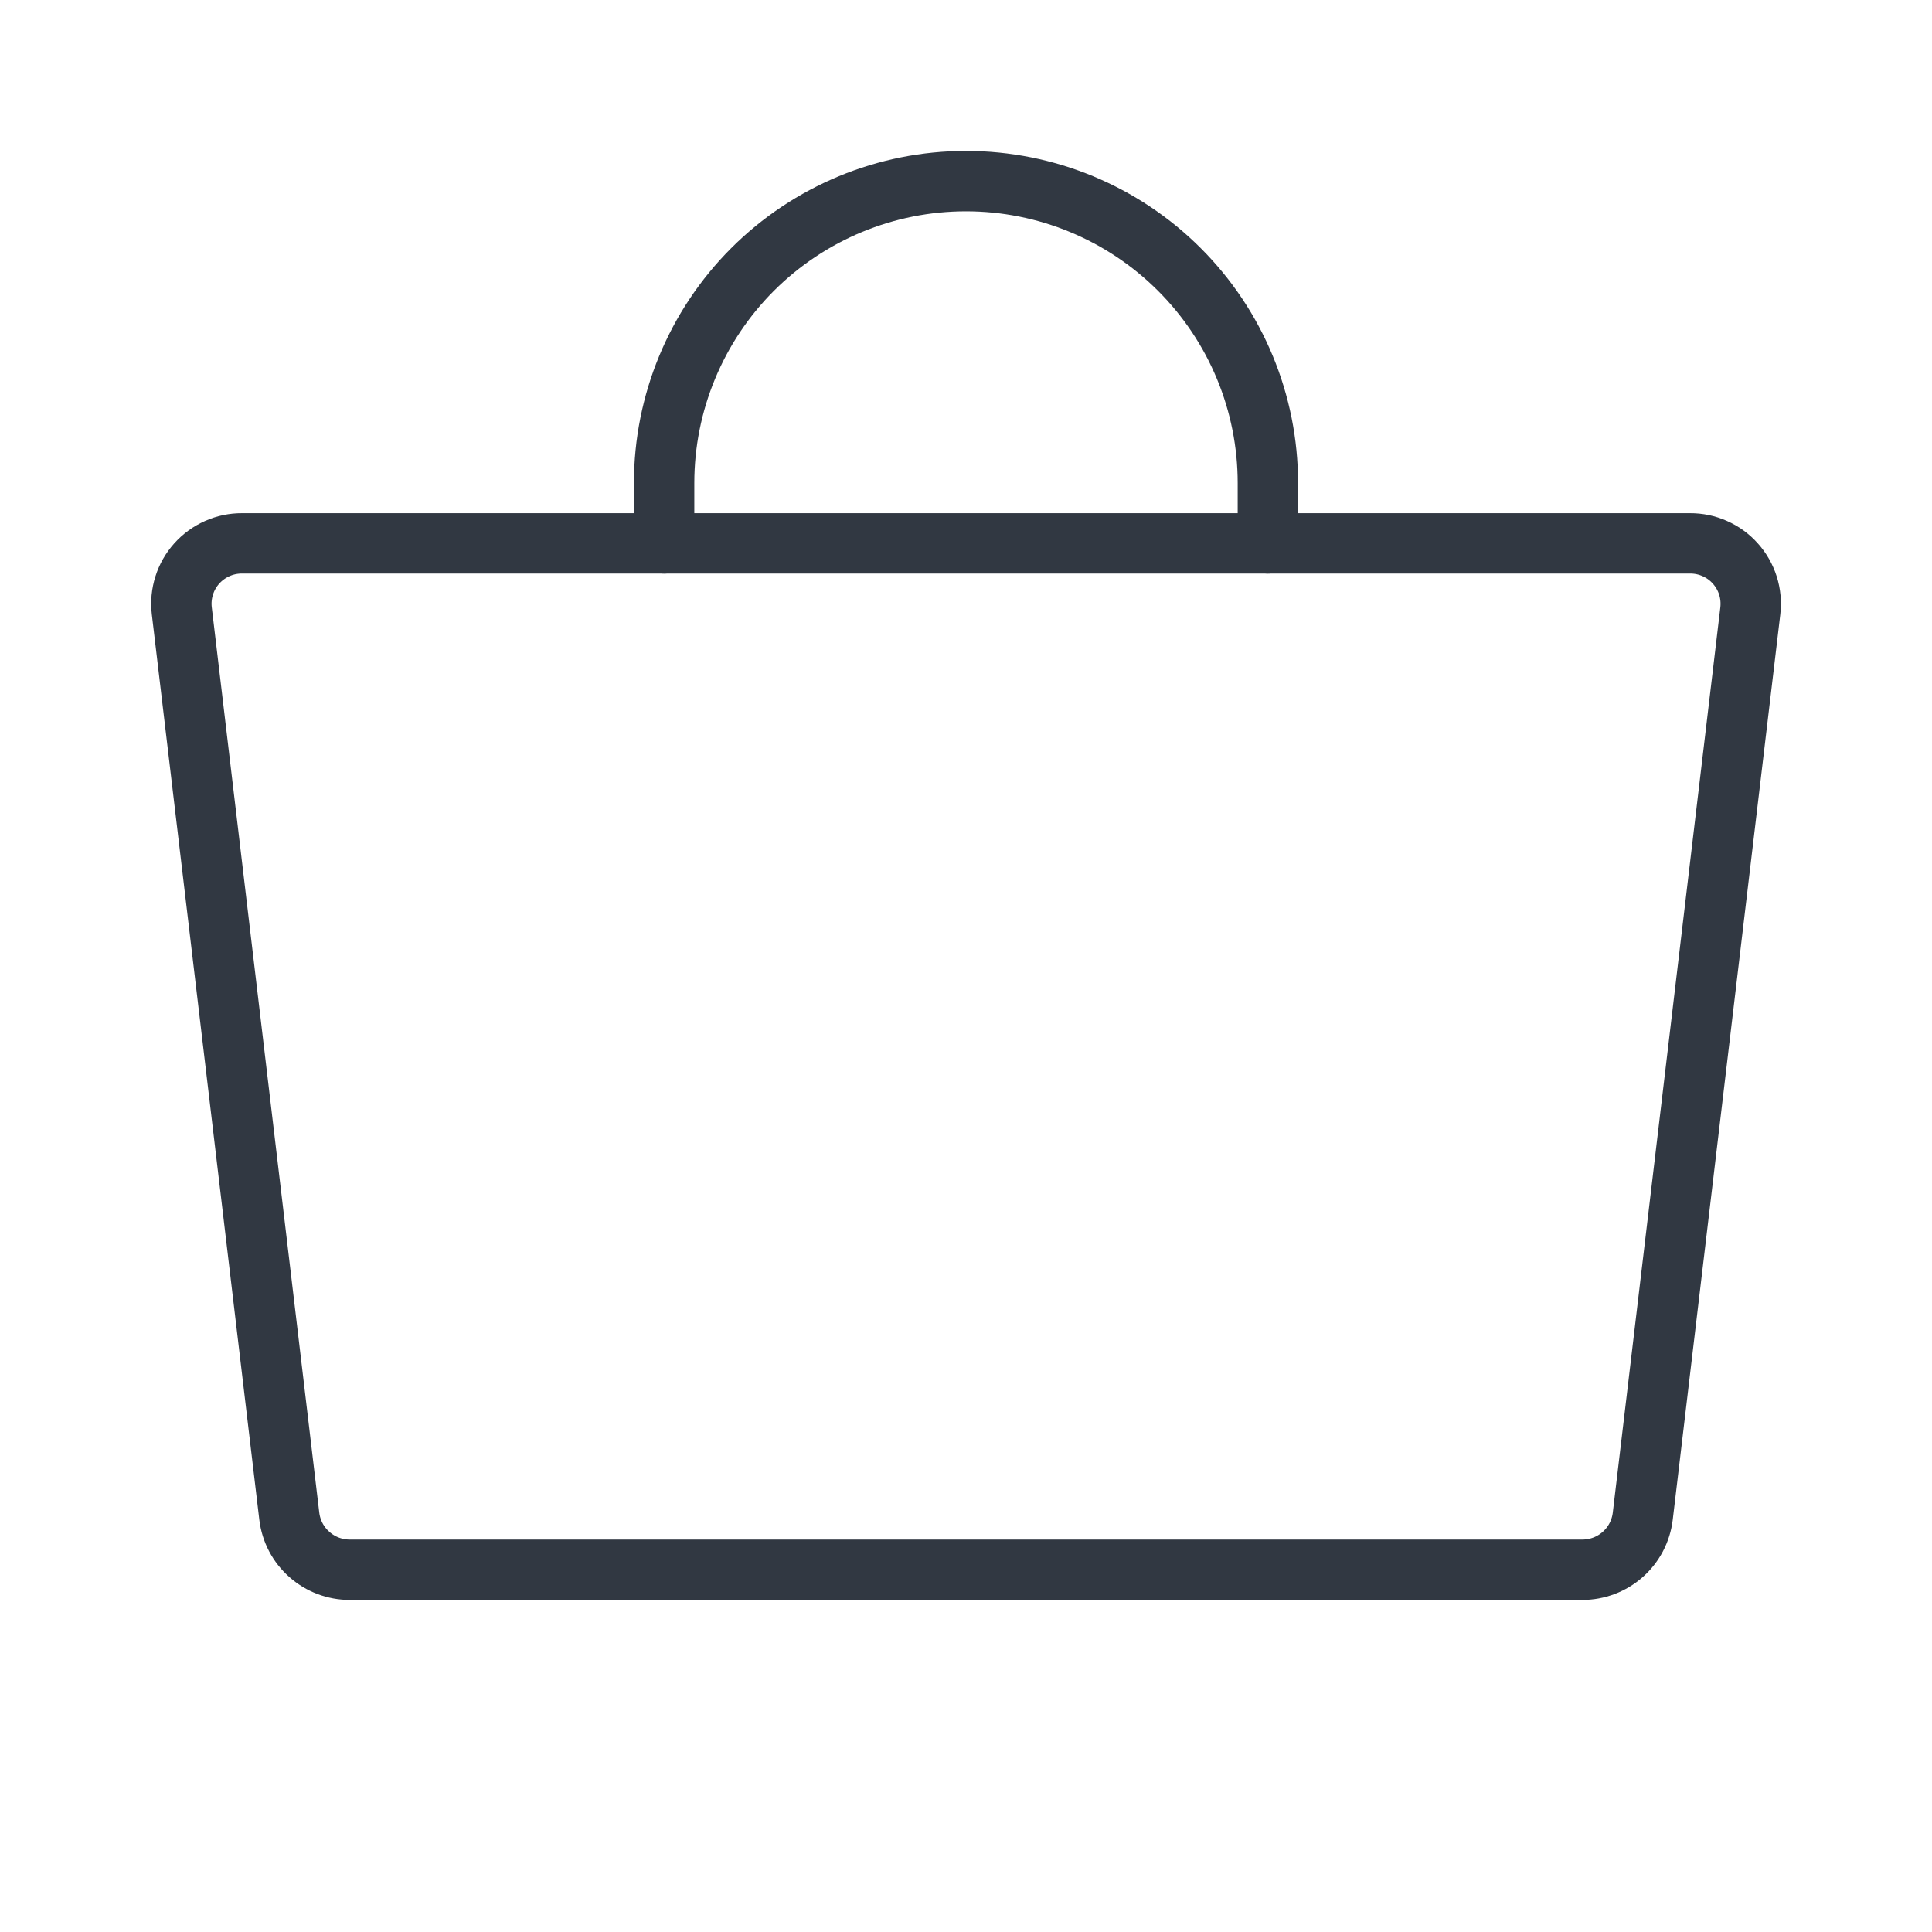
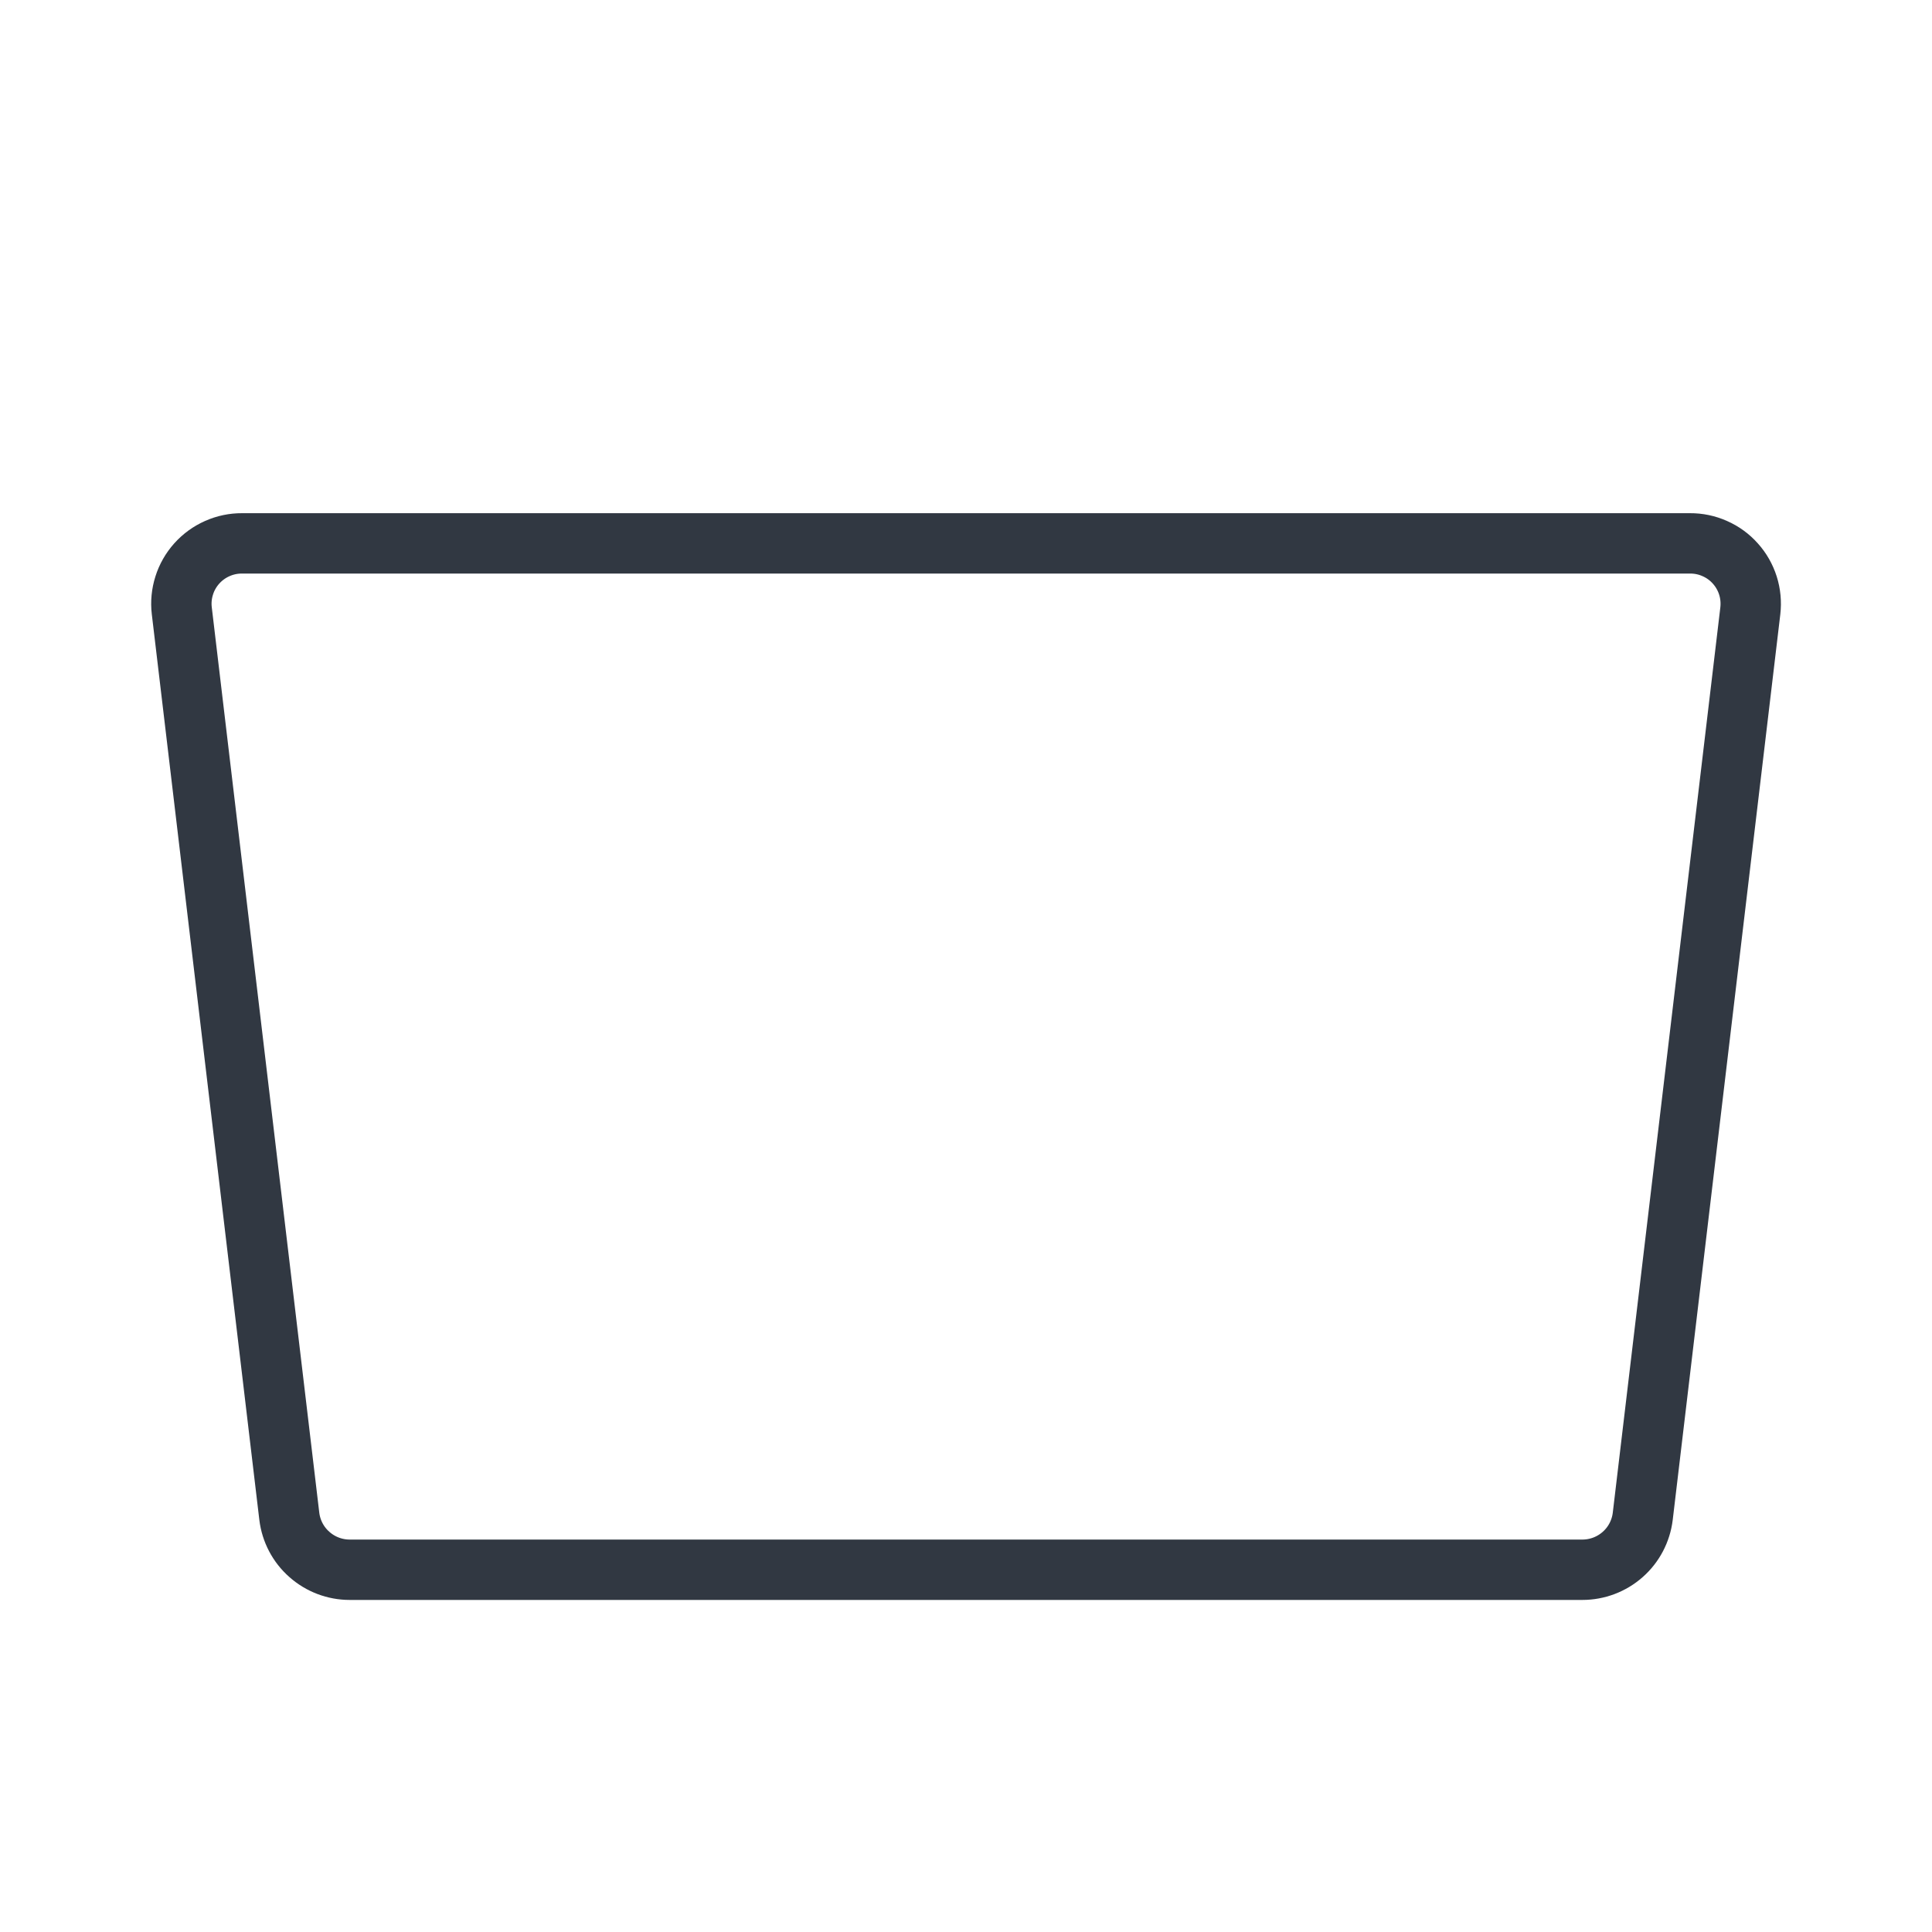
<svg xmlns="http://www.w3.org/2000/svg" width="32" height="32" viewBox="0 0 32 32" fill="none">
  <path d="M26.209 26H5.792C5.546 26 5.309 25.91 5.125 25.747C4.94 25.585 4.822 25.36 4.792 25.116L3.011 10.116C2.994 9.976 3.008 9.833 3.051 9.698C3.093 9.563 3.165 9.438 3.259 9.333C3.354 9.227 3.47 9.143 3.599 9.086C3.729 9.028 3.869 8.999 4.011 9H27.991C28.132 8.999 28.273 9.028 28.402 9.086C28.532 9.143 28.648 9.227 28.742 9.333C28.837 9.438 28.908 9.563 28.951 9.698C28.994 9.833 29.007 9.976 28.991 10.116L27.209 25.116C27.179 25.36 27.061 25.585 26.877 25.747C26.693 25.91 26.455 26 26.209 26Z" stroke="#313842" stroke-linecap="round" stroke-linejoin="round" />
-   <path d="M11 9V8C11 6.674 11.527 5.402 12.464 4.464C13.402 3.527 14.674 3 16 3C17.326 3 18.598 3.527 19.535 4.464C20.473 5.402 21 6.674 21 8V9" stroke="#313842" stroke-linecap="round" stroke-linejoin="round" />
</svg>